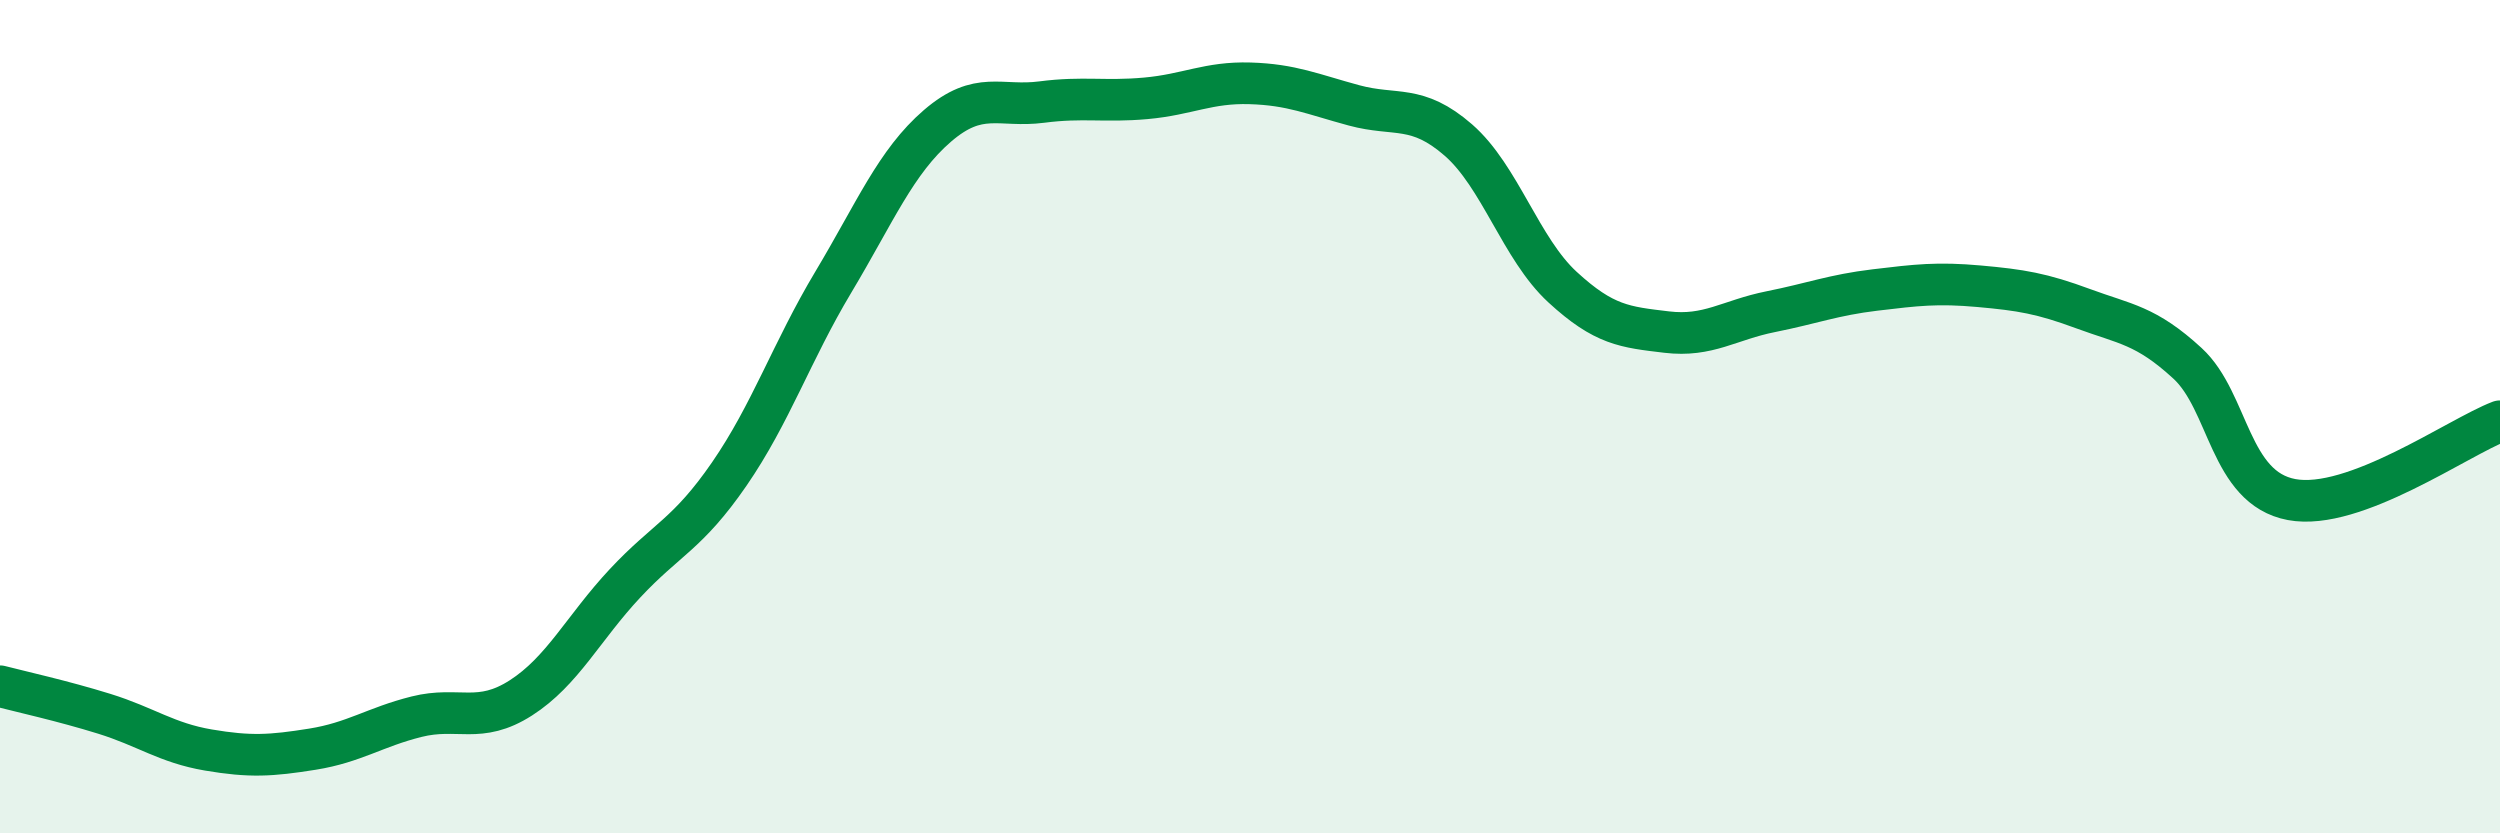
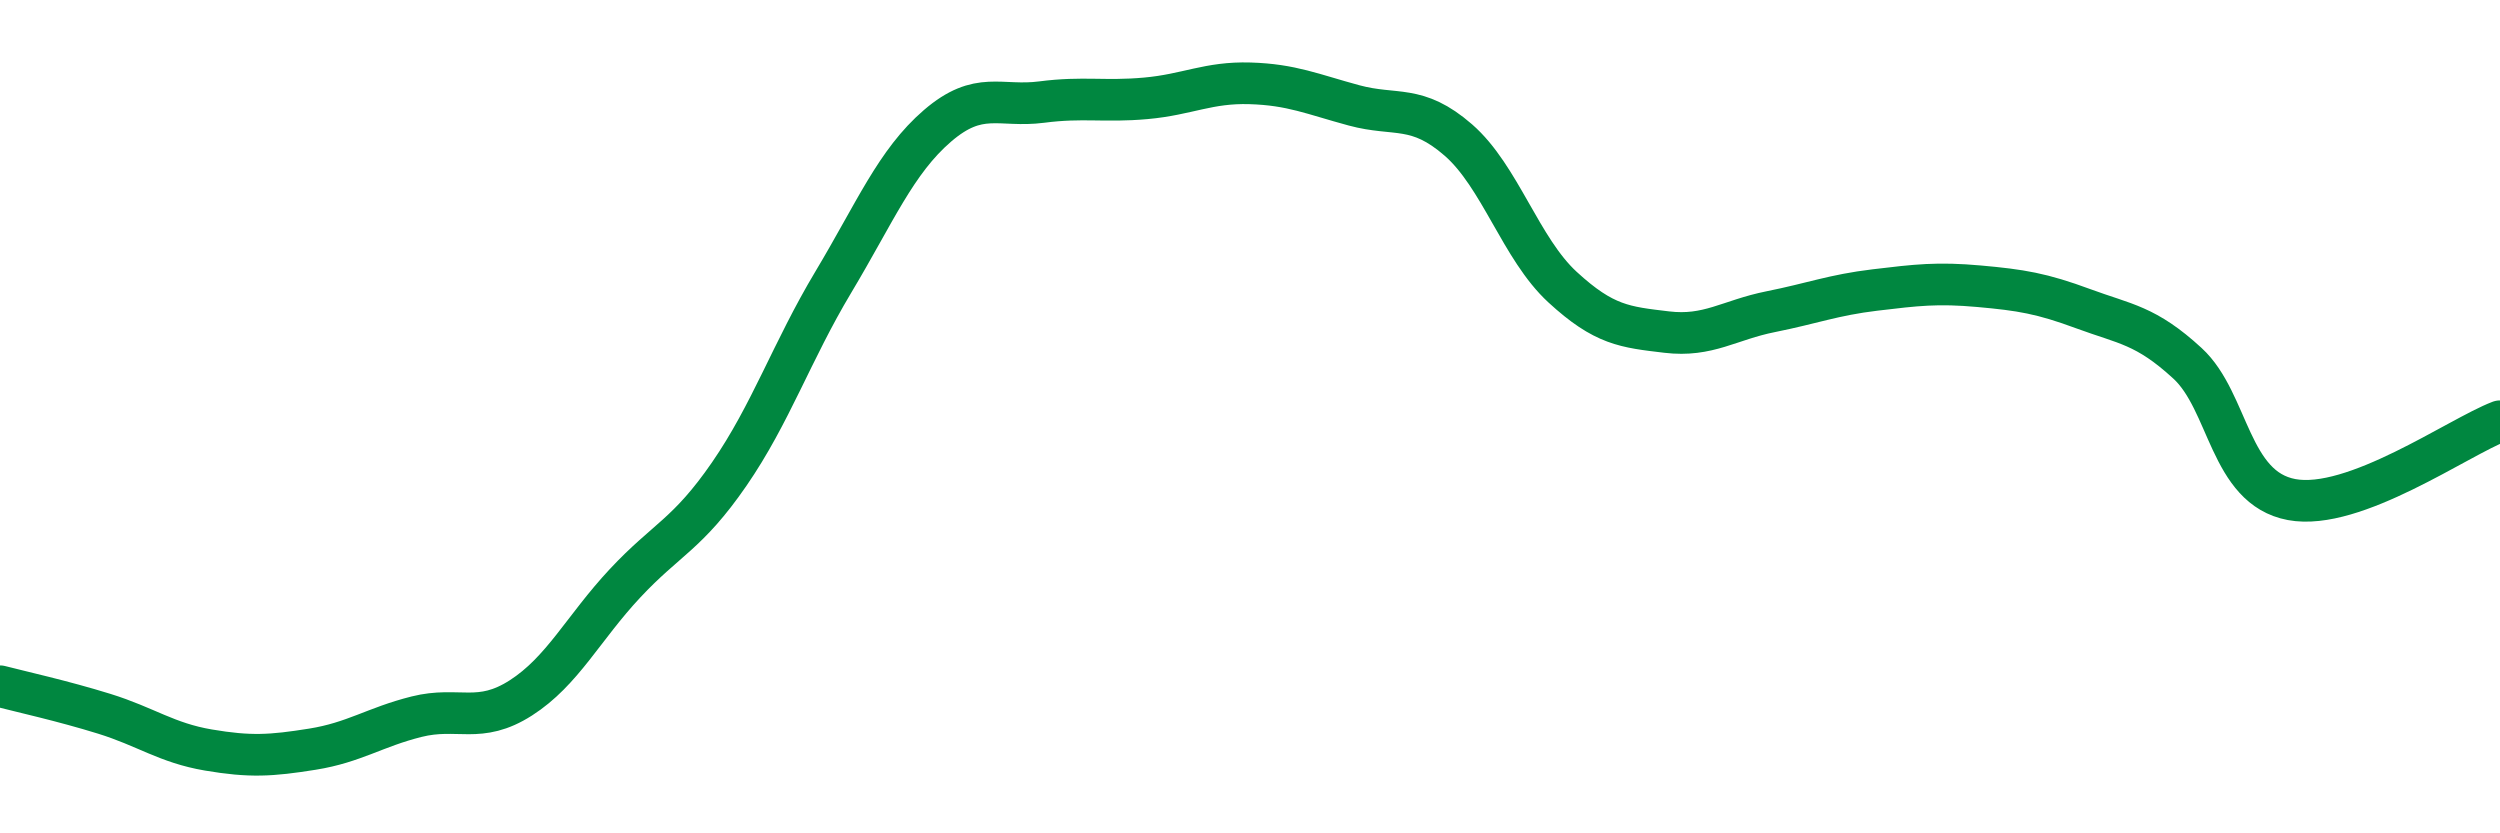
<svg xmlns="http://www.w3.org/2000/svg" width="60" height="20" viewBox="0 0 60 20">
-   <path d="M 0,16.47 C 0.5,16.6 1.5,16.82 2.5,17.13 C 3.5,17.44 4,17.83 5,18 C 6,18.17 6.5,18.14 7.5,17.98 C 8.5,17.82 9,17.45 10,17.2 C 11,16.95 11.5,17.39 12.5,16.75 C 13.5,16.11 14,15.07 15,14 C 16,12.93 16.5,12.83 17.5,11.38 C 18.5,9.93 19,8.44 20,6.77 C 21,5.1 21.5,3.88 22.5,3.02 C 23.5,2.16 24,2.58 25,2.45 C 26,2.32 26.5,2.45 27.5,2.36 C 28.5,2.27 29,1.97 30,2 C 31,2.03 31.5,2.26 32.5,2.53 C 33.5,2.8 34,2.49 35,3.36 C 36,4.23 36.5,5.97 37.5,6.89 C 38.5,7.81 39,7.85 40,7.97 C 41,8.09 41.5,7.68 42.5,7.48 C 43.5,7.28 44,7.08 45,6.96 C 46,6.84 46.5,6.78 47.5,6.87 C 48.5,6.96 49,7.04 50,7.41 C 51,7.78 51.5,7.8 52.5,8.72 C 53.5,9.64 53.5,11.71 55,11.99 C 56.5,12.27 59,10.49 60,10.11L60 20L0 20Z" fill="#008740" opacity="0.1" stroke-linecap="round" stroke-linejoin="round" />
  <path d="M 0,16.47 C 0.5,16.6 1.5,16.82 2.5,17.13 C 3.5,17.44 4,17.83 5,18 C 6,18.17 6.5,18.14 7.5,17.98 C 8.5,17.82 9,17.45 10,17.2 C 11,16.95 11.5,17.39 12.5,16.75 C 13.5,16.11 14,15.07 15,14 C 16,12.93 16.5,12.83 17.5,11.38 C 18.5,9.93 19,8.44 20,6.77 C 21,5.1 21.5,3.88 22.5,3.02 C 23.5,2.16 24,2.58 25,2.45 C 26,2.32 26.5,2.45 27.5,2.36 C 28.5,2.27 29,1.97 30,2 C 31,2.03 31.5,2.26 32.5,2.53 C 33.5,2.8 34,2.49 35,3.36 C 36,4.23 36.5,5.97 37.5,6.89 C 38.5,7.81 39,7.85 40,7.97 C 41,8.09 41.5,7.68 42.5,7.48 C 43.5,7.28 44,7.08 45,6.96 C 46,6.84 46.5,6.78 47.5,6.87 C 48.5,6.96 49,7.04 50,7.41 C 51,7.78 51.5,7.8 52.5,8.72 C 53.5,9.64 53.5,11.71 55,11.99 C 56.5,12.27 59,10.49 60,10.11" stroke="#008740" stroke-width="1" fill="none" stroke-linecap="round" stroke-linejoin="round" />
</svg>